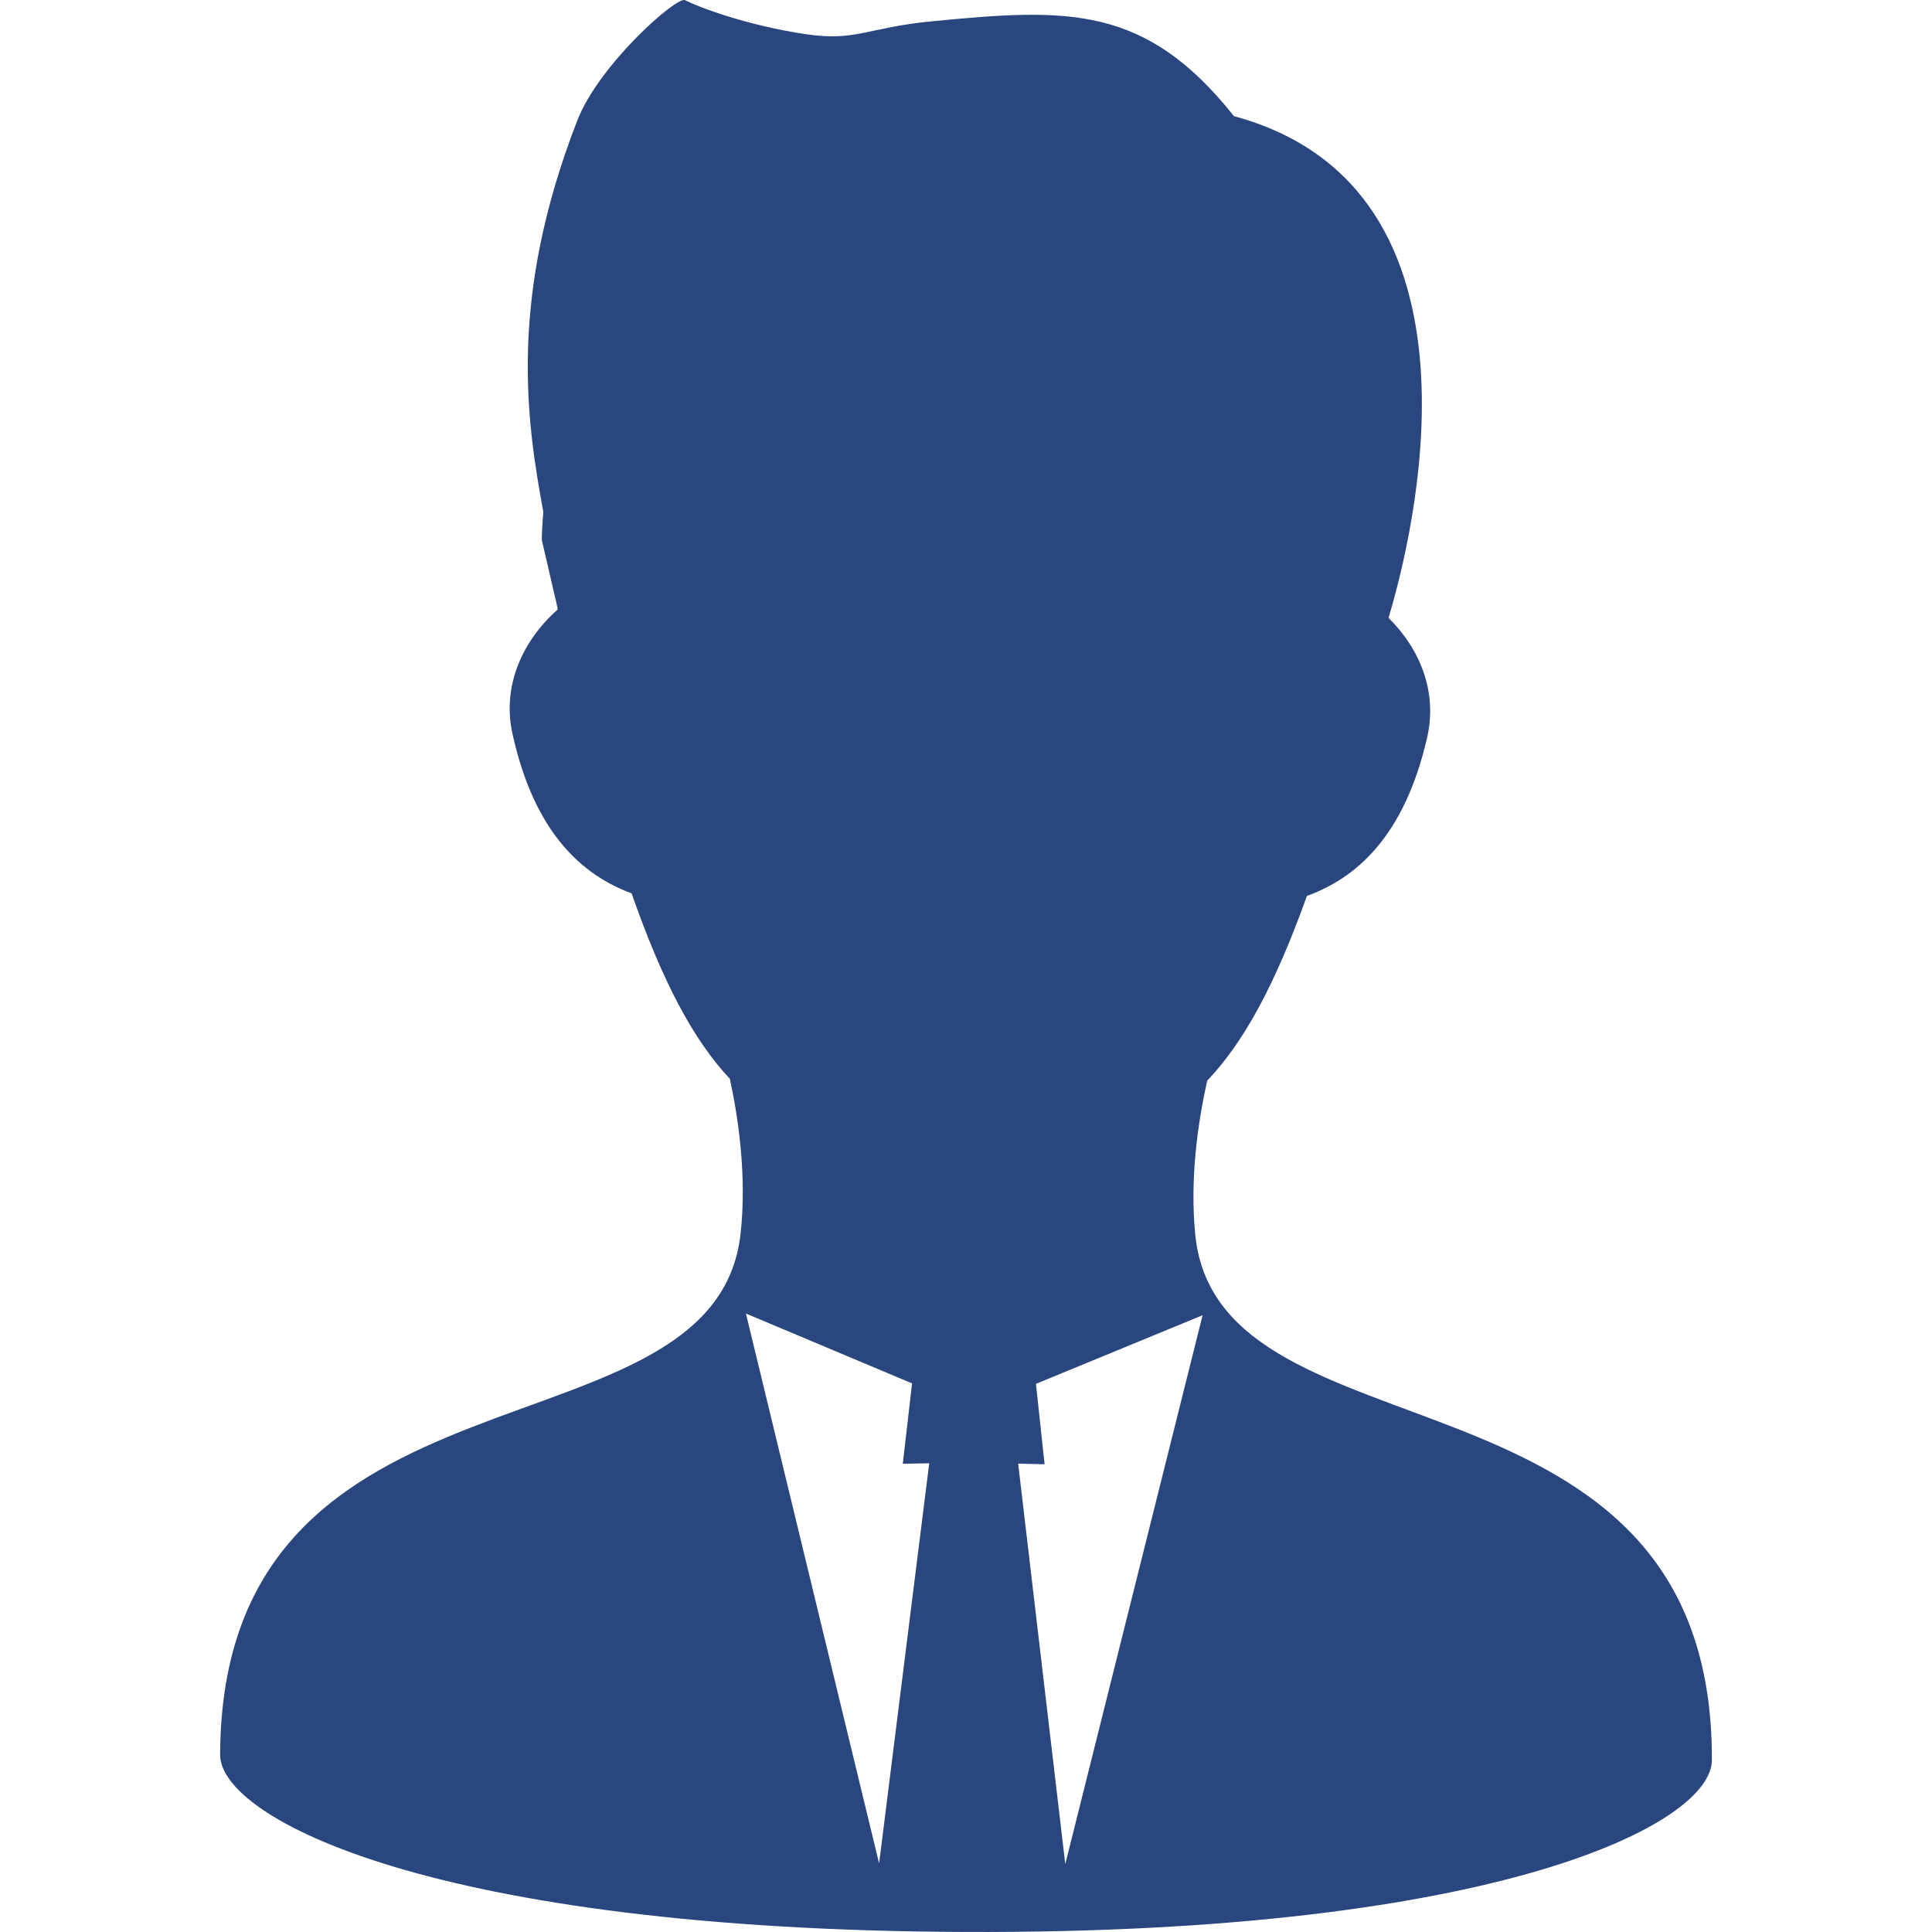
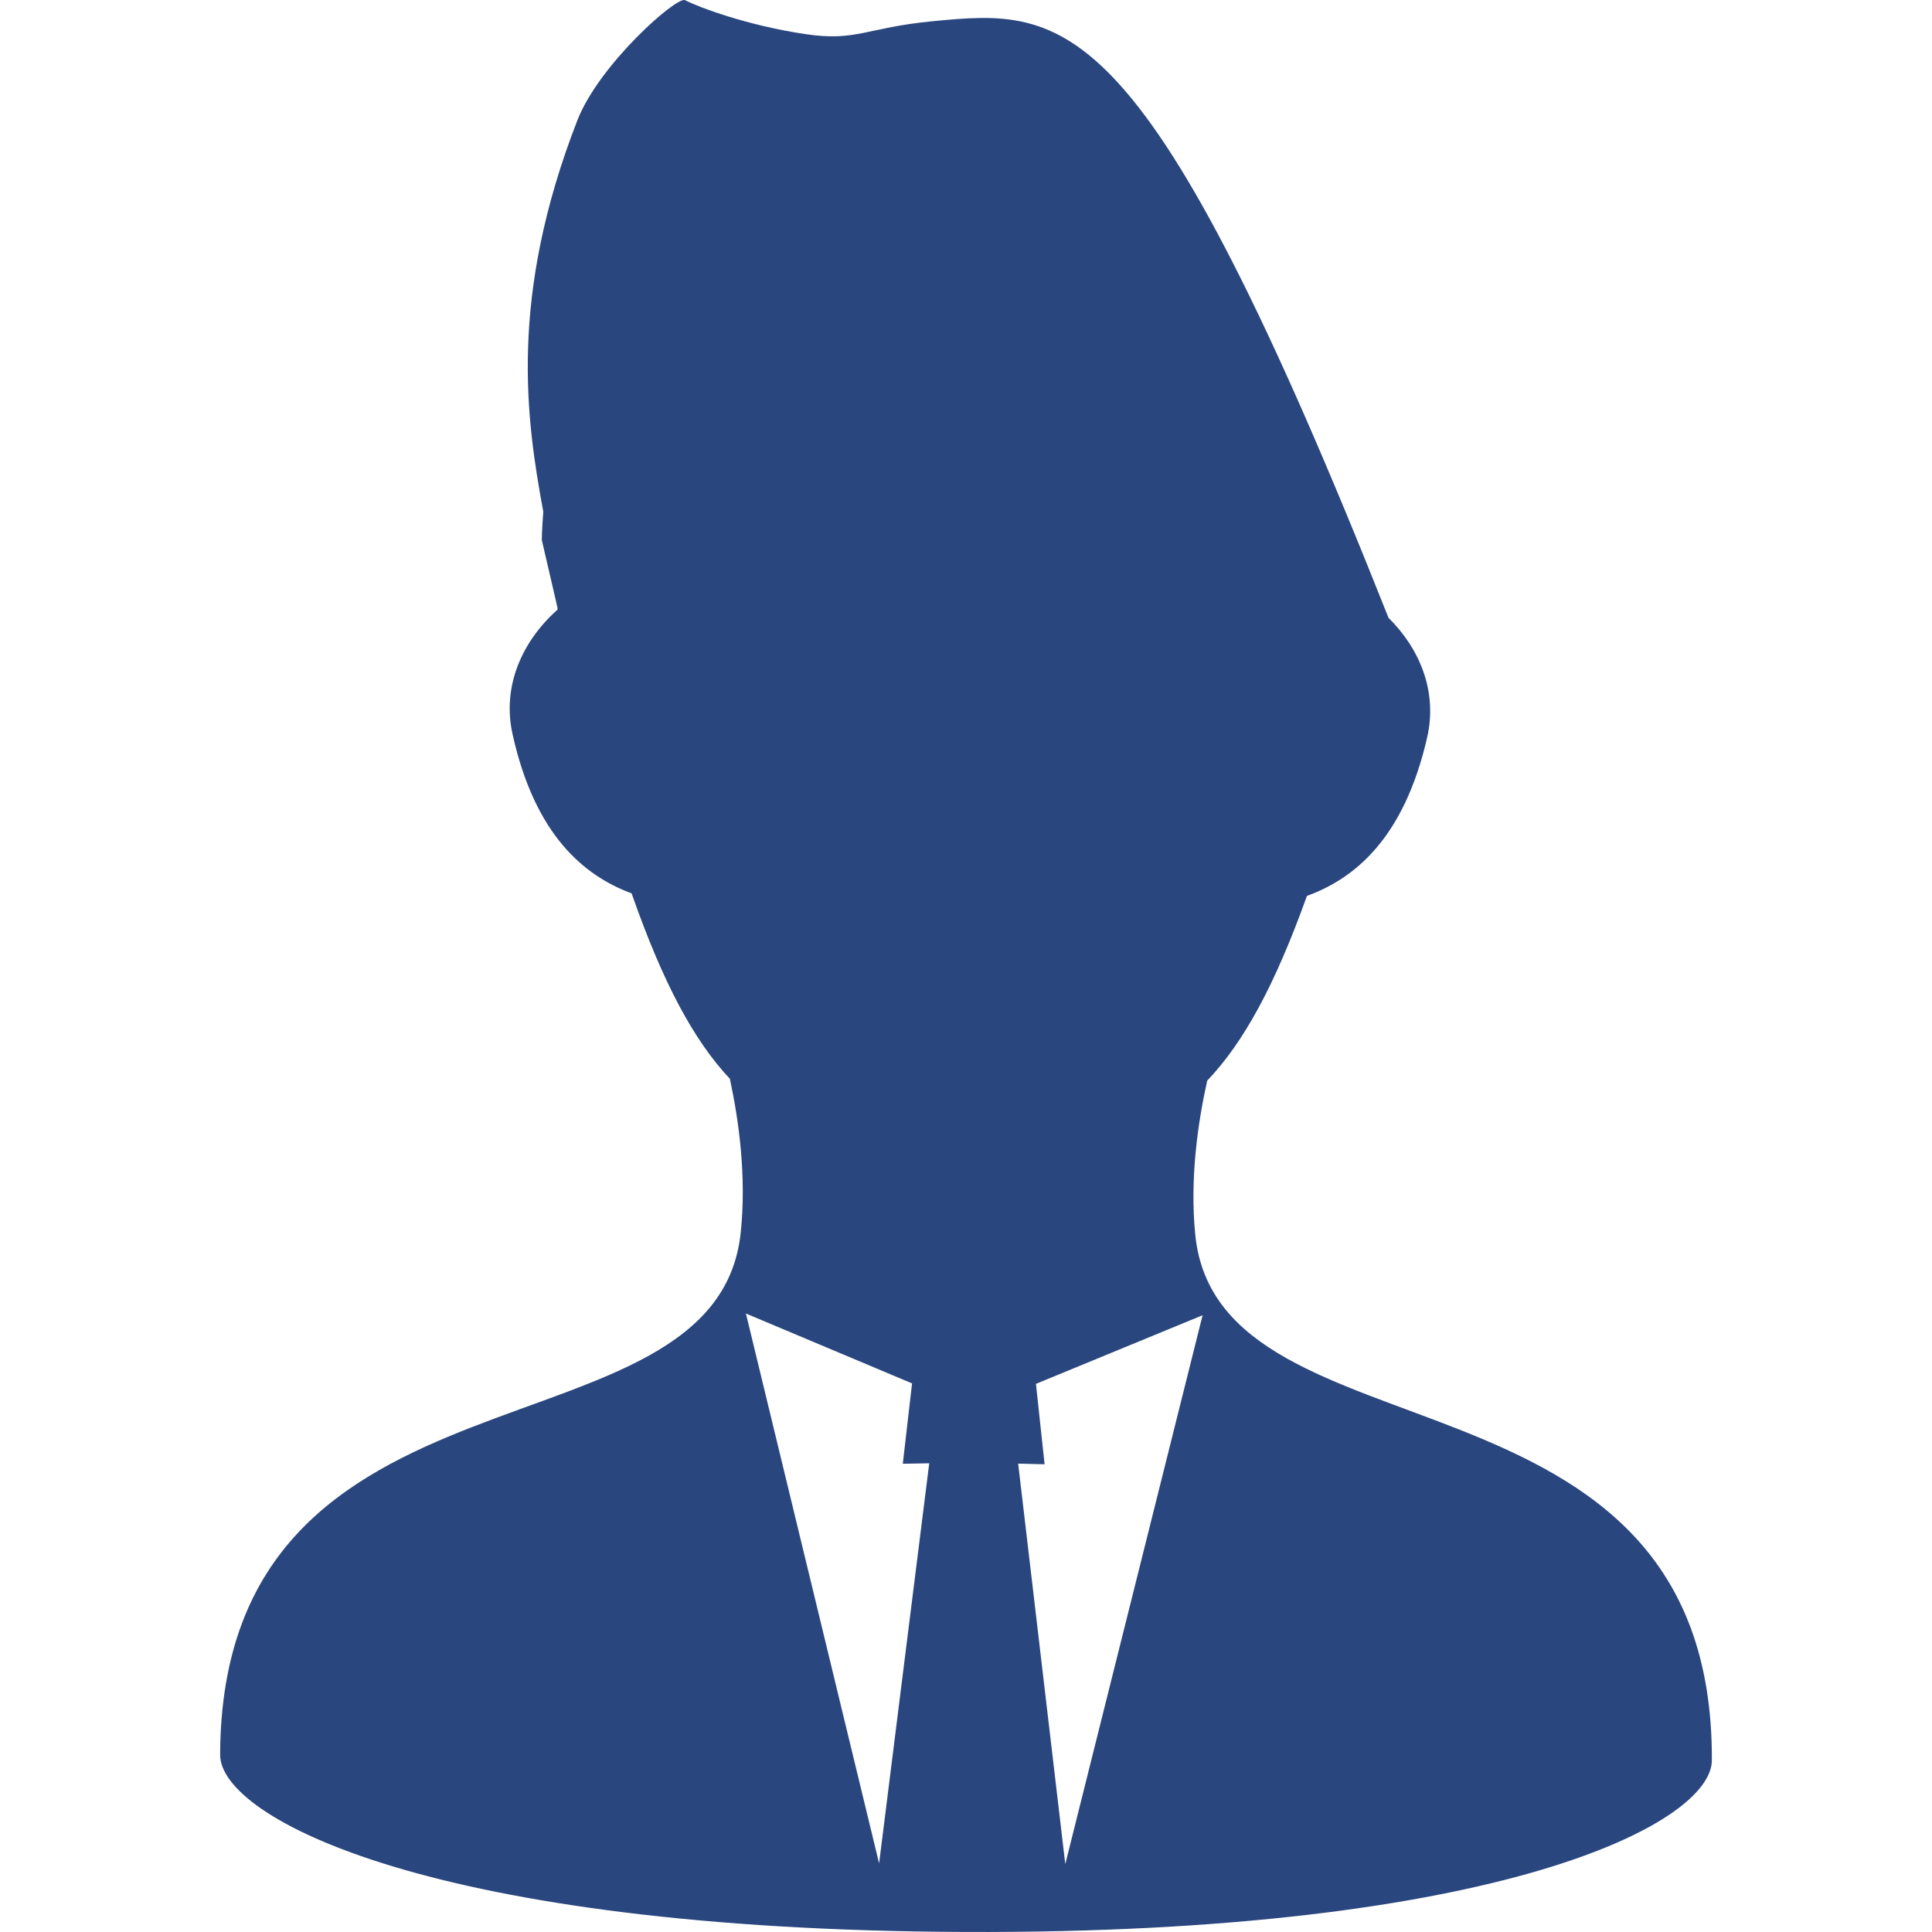
<svg xmlns="http://www.w3.org/2000/svg" width="512px" height="512px" viewBox="0 0 512 512" version="1.1">
  <title>無料のビジネスマンの人物アイコン素材</title>
  <desc>Created with Sketch.</desc>
  <g id="Page-1" stroke="none" stroke-width="1" fill="none" fill-rule="evenodd">
    <g id="無料のビジネスマンの人物アイコン素材" transform="translate(58, 0)" fill="#2A467E" fill-rule="nonzero">
-       <path d="M258.761,327.239 C257.271,312.385 259.462,297.413 261.919,286.388 C271.54,276.298 279.807,261.252 288.353,237.422 C301.111,232.796 314.093,222.057 320.199,195.492 C323.011,183.258 318.248,171.919 309.971,163.731 C316.067,143.551 340.115,50.027 269.004,30.776 C245.445,1.098 224.724,2.203 189.201,5.62 C171.531,7.319 169.005,11.064 155.455,9.044 C139.914,6.724 127.319,1.958 123.531,0.048 C121.349,-1.057 100.773,17.064 95.003,31.898 C76.724,78.889 81.464,111.182 85.978,135.612 C85.816,138.11 85.599,140.6 85.589,143.128 L89.739,161.026 C89.751,161.21 89.737,161.386 89.743,161.57 C80.536,169.76 74.964,181.638 77.835,194.581 C83.741,221.199 96.65,232.032 109.38,236.751 C117.743,260.633 125.884,275.735 135.425,285.897 C137.804,296.933 139.884,311.934 138.281,326.785 C131.584,388.999 0.748,355.723 0.335,465.002 C0.271,481.855 56.636,511.461 197.825,511.991 C339.015,512.522 395.601,483.343 395.664,466.49 C396.076,357.21 264.992,389.502 258.761,327.239 Z M174.972,493.819 L139.677,348.097 L183.704,366.615 L181.251,387.911 L188.257,387.786 L174.972,493.819 Z M218.828,388.052 L216.537,366.738 L260.701,348.552 L224.31,494.005 L211.824,387.874 L218.828,388.052 Z" id="Shape" />
+       <path d="M258.761,327.239 C257.271,312.385 259.462,297.413 261.919,286.388 C271.54,276.298 279.807,261.252 288.353,237.422 C301.111,232.796 314.093,222.057 320.199,195.492 C323.011,183.258 318.248,171.919 309.971,163.731 C245.445,1.098 224.724,2.203 189.201,5.62 C171.531,7.319 169.005,11.064 155.455,9.044 C139.914,6.724 127.319,1.958 123.531,0.048 C121.349,-1.057 100.773,17.064 95.003,31.898 C76.724,78.889 81.464,111.182 85.978,135.612 C85.816,138.11 85.599,140.6 85.589,143.128 L89.739,161.026 C89.751,161.21 89.737,161.386 89.743,161.57 C80.536,169.76 74.964,181.638 77.835,194.581 C83.741,221.199 96.65,232.032 109.38,236.751 C117.743,260.633 125.884,275.735 135.425,285.897 C137.804,296.933 139.884,311.934 138.281,326.785 C131.584,388.999 0.748,355.723 0.335,465.002 C0.271,481.855 56.636,511.461 197.825,511.991 C339.015,512.522 395.601,483.343 395.664,466.49 C396.076,357.21 264.992,389.502 258.761,327.239 Z M174.972,493.819 L139.677,348.097 L183.704,366.615 L181.251,387.911 L188.257,387.786 L174.972,493.819 Z M218.828,388.052 L216.537,366.738 L260.701,348.552 L224.31,494.005 L211.824,387.874 L218.828,388.052 Z" id="Shape" />
    </g>
  </g>
</svg>